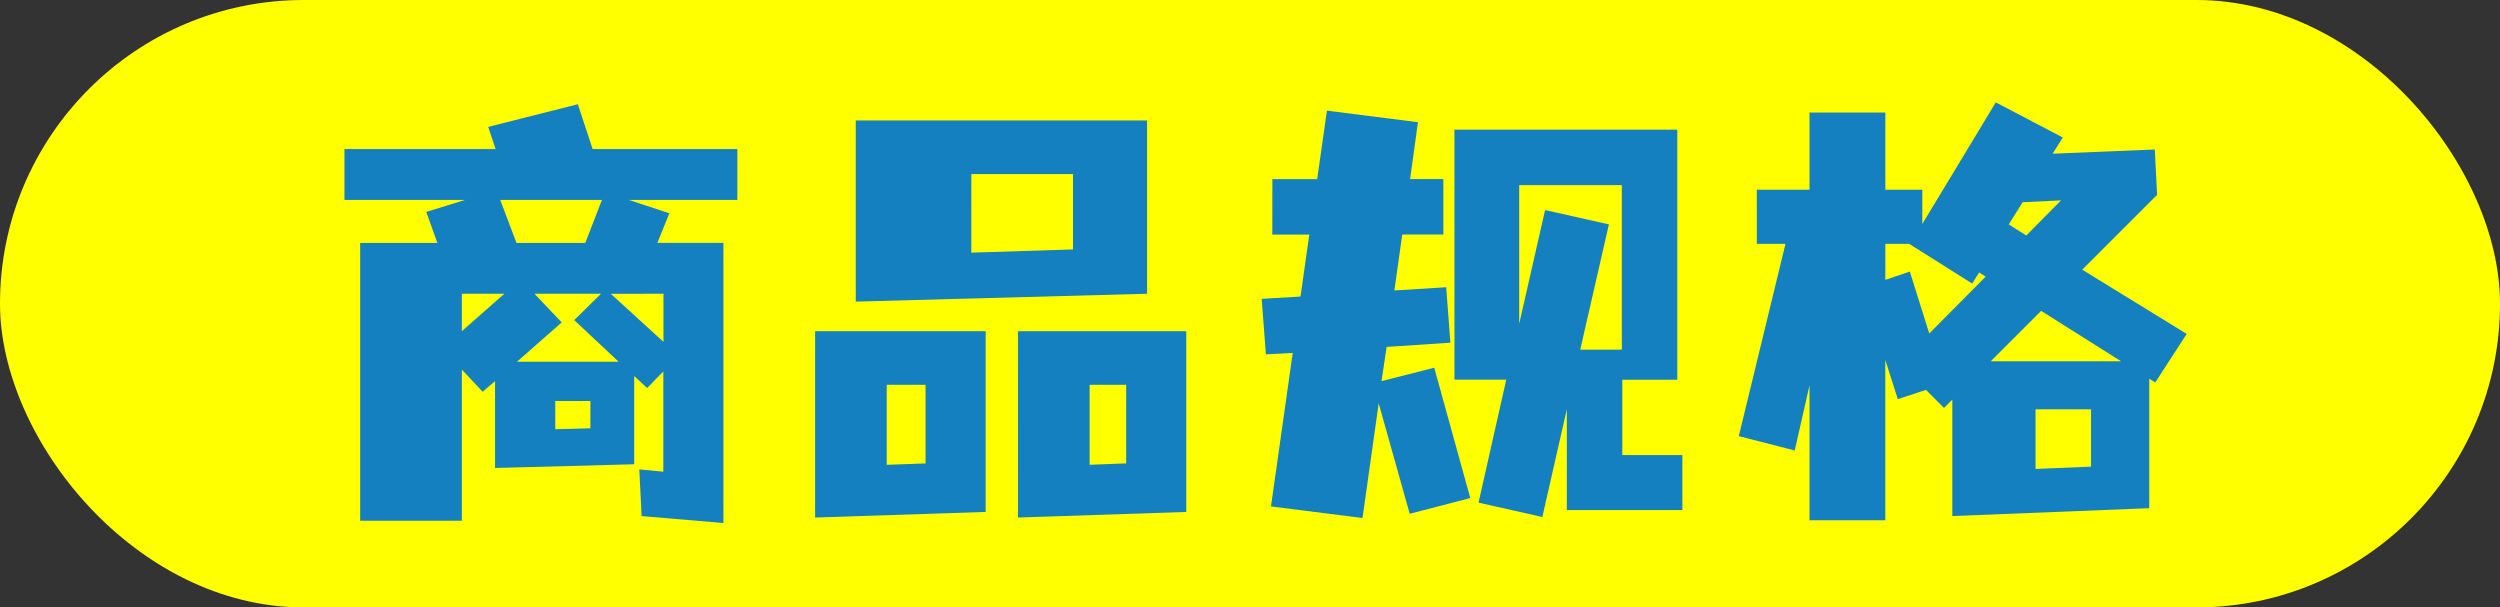
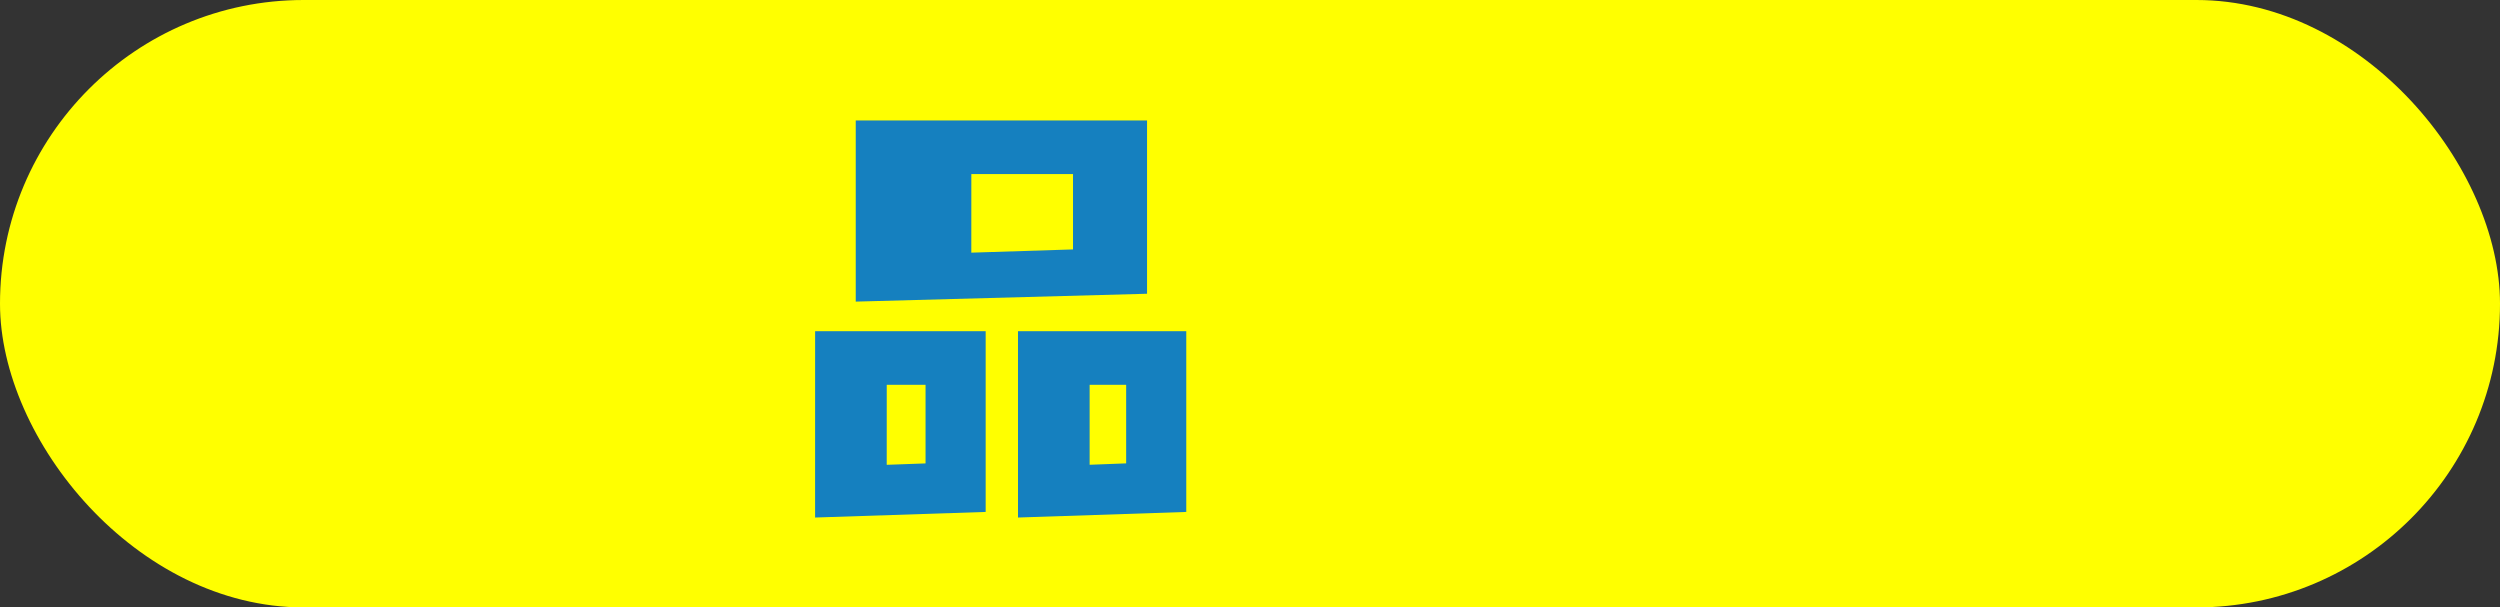
<svg xmlns="http://www.w3.org/2000/svg" viewBox="0 0 178.501 43.37">
  <rect x="0" y="0" width="178.501" height="43.37" fill="#333333" stroke="none" />
  <defs>
    <style>.cls-1{fill:#ff0;}.cls-2{fill:#1580bf;}</style>
  </defs>
  <g id="レイヤー_2" data-name="レイヤー 2">
    <g id="デザイン">
      <rect class="cls-1" width="178.501" height="43.37" rx="21.685" />
-       <path class="cls-2" d="M32.977,26.387V37.18H25.716V17.344h5.512l-.792-2.212,2.773-.858H24.594V10.643H35.386l-.528-1.584,6.4-1.617,1.056,3.2H52.648v3.631H44.892l2.9.957-.859,2.113h4.72v20l-5.842-.494-.165-3.334,1.716.165V26.518l-1.154,1.189-.925-.858v6.3l-9.935.264V27.212l-.89.759Zm0-2.74,3.036-2.673H32.977Zm3.9-6.3H41.79l1.187-3.07H35.716Zm.033,8.482h7.261L41,22.855l1.914-1.881H38.159l1.947,2.046Zm2.739,4.818,2.508-.066V28.631H39.644Zm3.961-9.67,3.762,3.432V20.974Z" />
      <path class="cls-2" d="M58.2,23.647H70.377V36.552l-12.179.4ZM61.1,8.6H81.9V20.974L61.1,21.535Zm2.212,24.588,2.773-.1V27.476H63.314Zm6.04-15.148,7.261-.231v-5.38H69.354Zm3.333,5.61H84.7V36.552l-12.014.4ZM77.8,33.185l2.608-.1V27.476H77.8Z" />
-       <path class="cls-2" d="M90.848,12.789h3.2L94.743,7.9l6.5.825-.562,4.06h2.376v3.96h-2.936l-.562,3.994,3.7-.231.3,3.961-4.554.3-.363,2.443,3.763-.957,2.574,9.307-4.324,1.122L98.439,28.8l-1.155,8.185-6.535-.825L92.3,25.2l-1.915.1-.3-3.961,2.772-.165.627-4.423h-2.64Zm14.72,23.1,1.98-8.779h-3.7V9.257H119.76V27.113h-3.927v5.38h4.29V36.42h-8.251V29.225l-1.749,7.69Zm7.261-10.924h2.97V13.218h-7.327v9.9L110.321,15l4.555,1.023Z" />
-       <path class="cls-2" d="M125.439,13.548H129.2V8.036h5.413v5.512h2.641V15.99L142.5,7.31l4.785,2.508-.726,1.156,7.294-.3.165,3.234-5.347,5.347,7.459,4.588-2.244,3.465-.429-.264v9.241l-14.06.562V28.532l-.595.594-1.287-1.287-2.012.66-.892-2.8V37.146H129.2V27.509l-1.056,4.654-3.993-1.023,3.333-13.73h-2.046Zm10.924,3.894V17.41h-1.749v2.574l1.749-.594,1.387,4.422,4.026-4.059-.462-.3-.5.792Zm9.374,4.753-3.6,3.6h9.308Zm-1.32-7.756-.991,1.584,1.254.792,2.476-2.508Zm.923,19.044,3.961-.165V29.225H145.34Z" />
    </g>
  </g>
</svg>